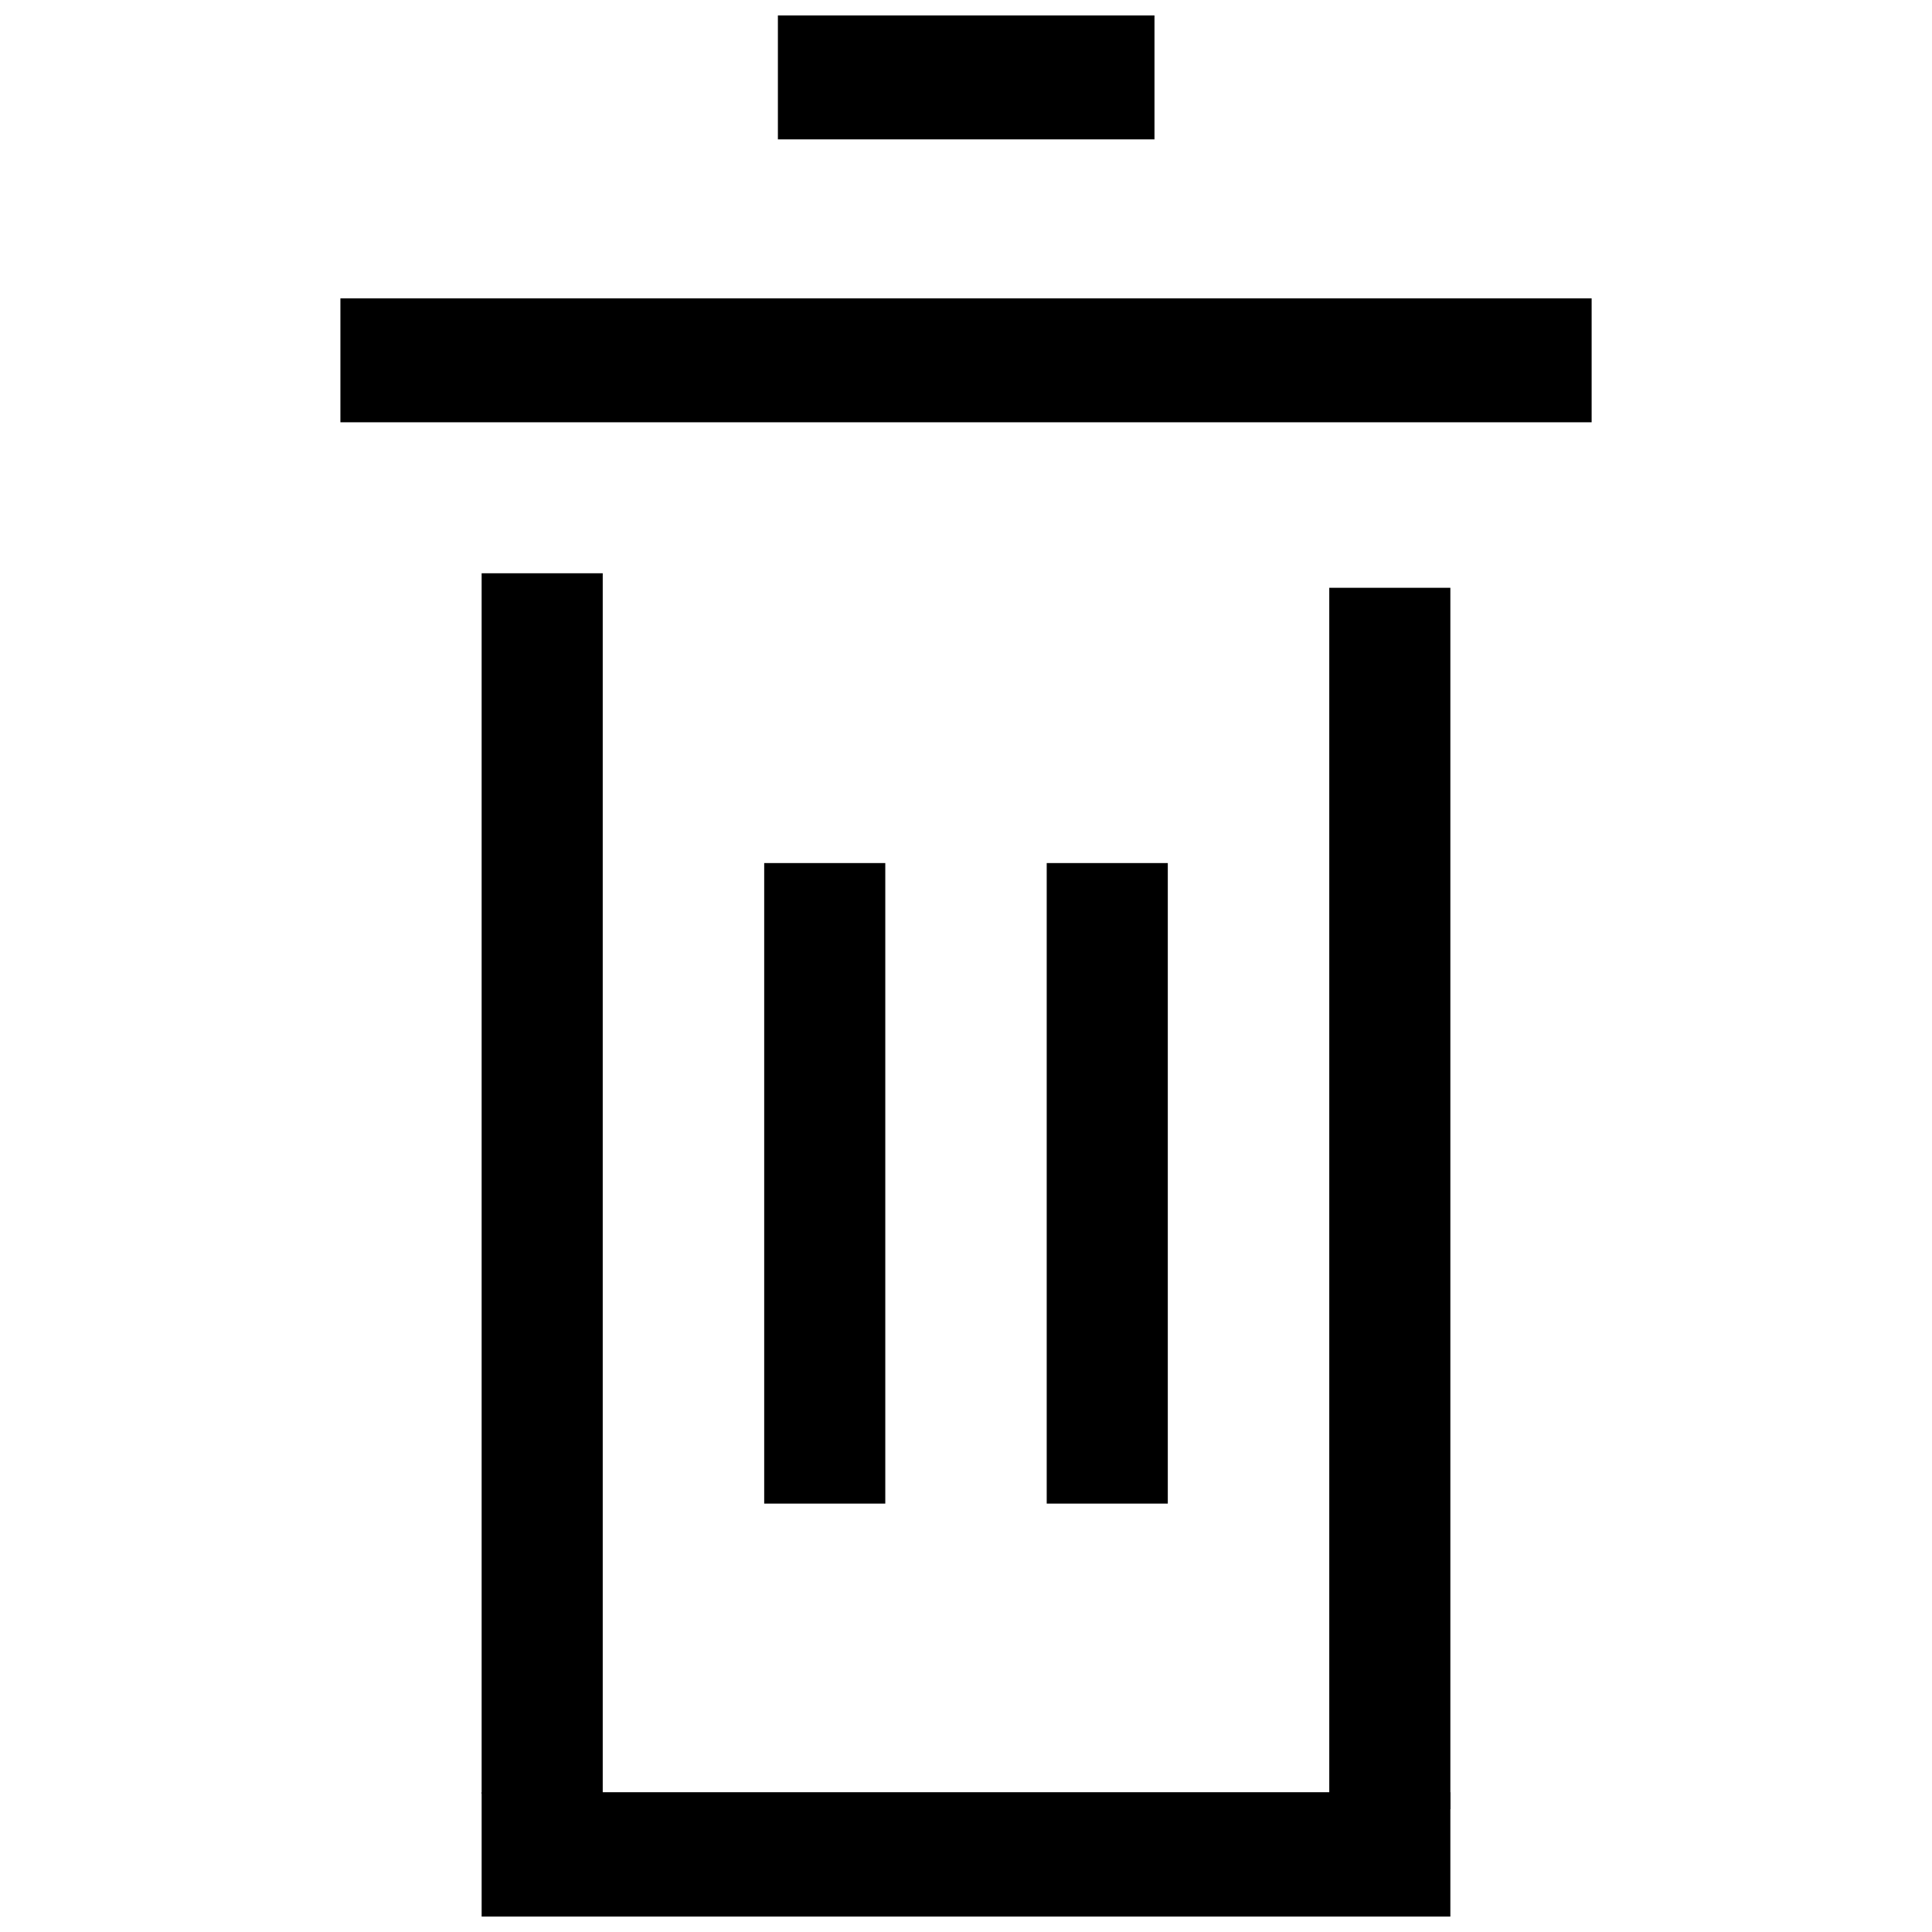
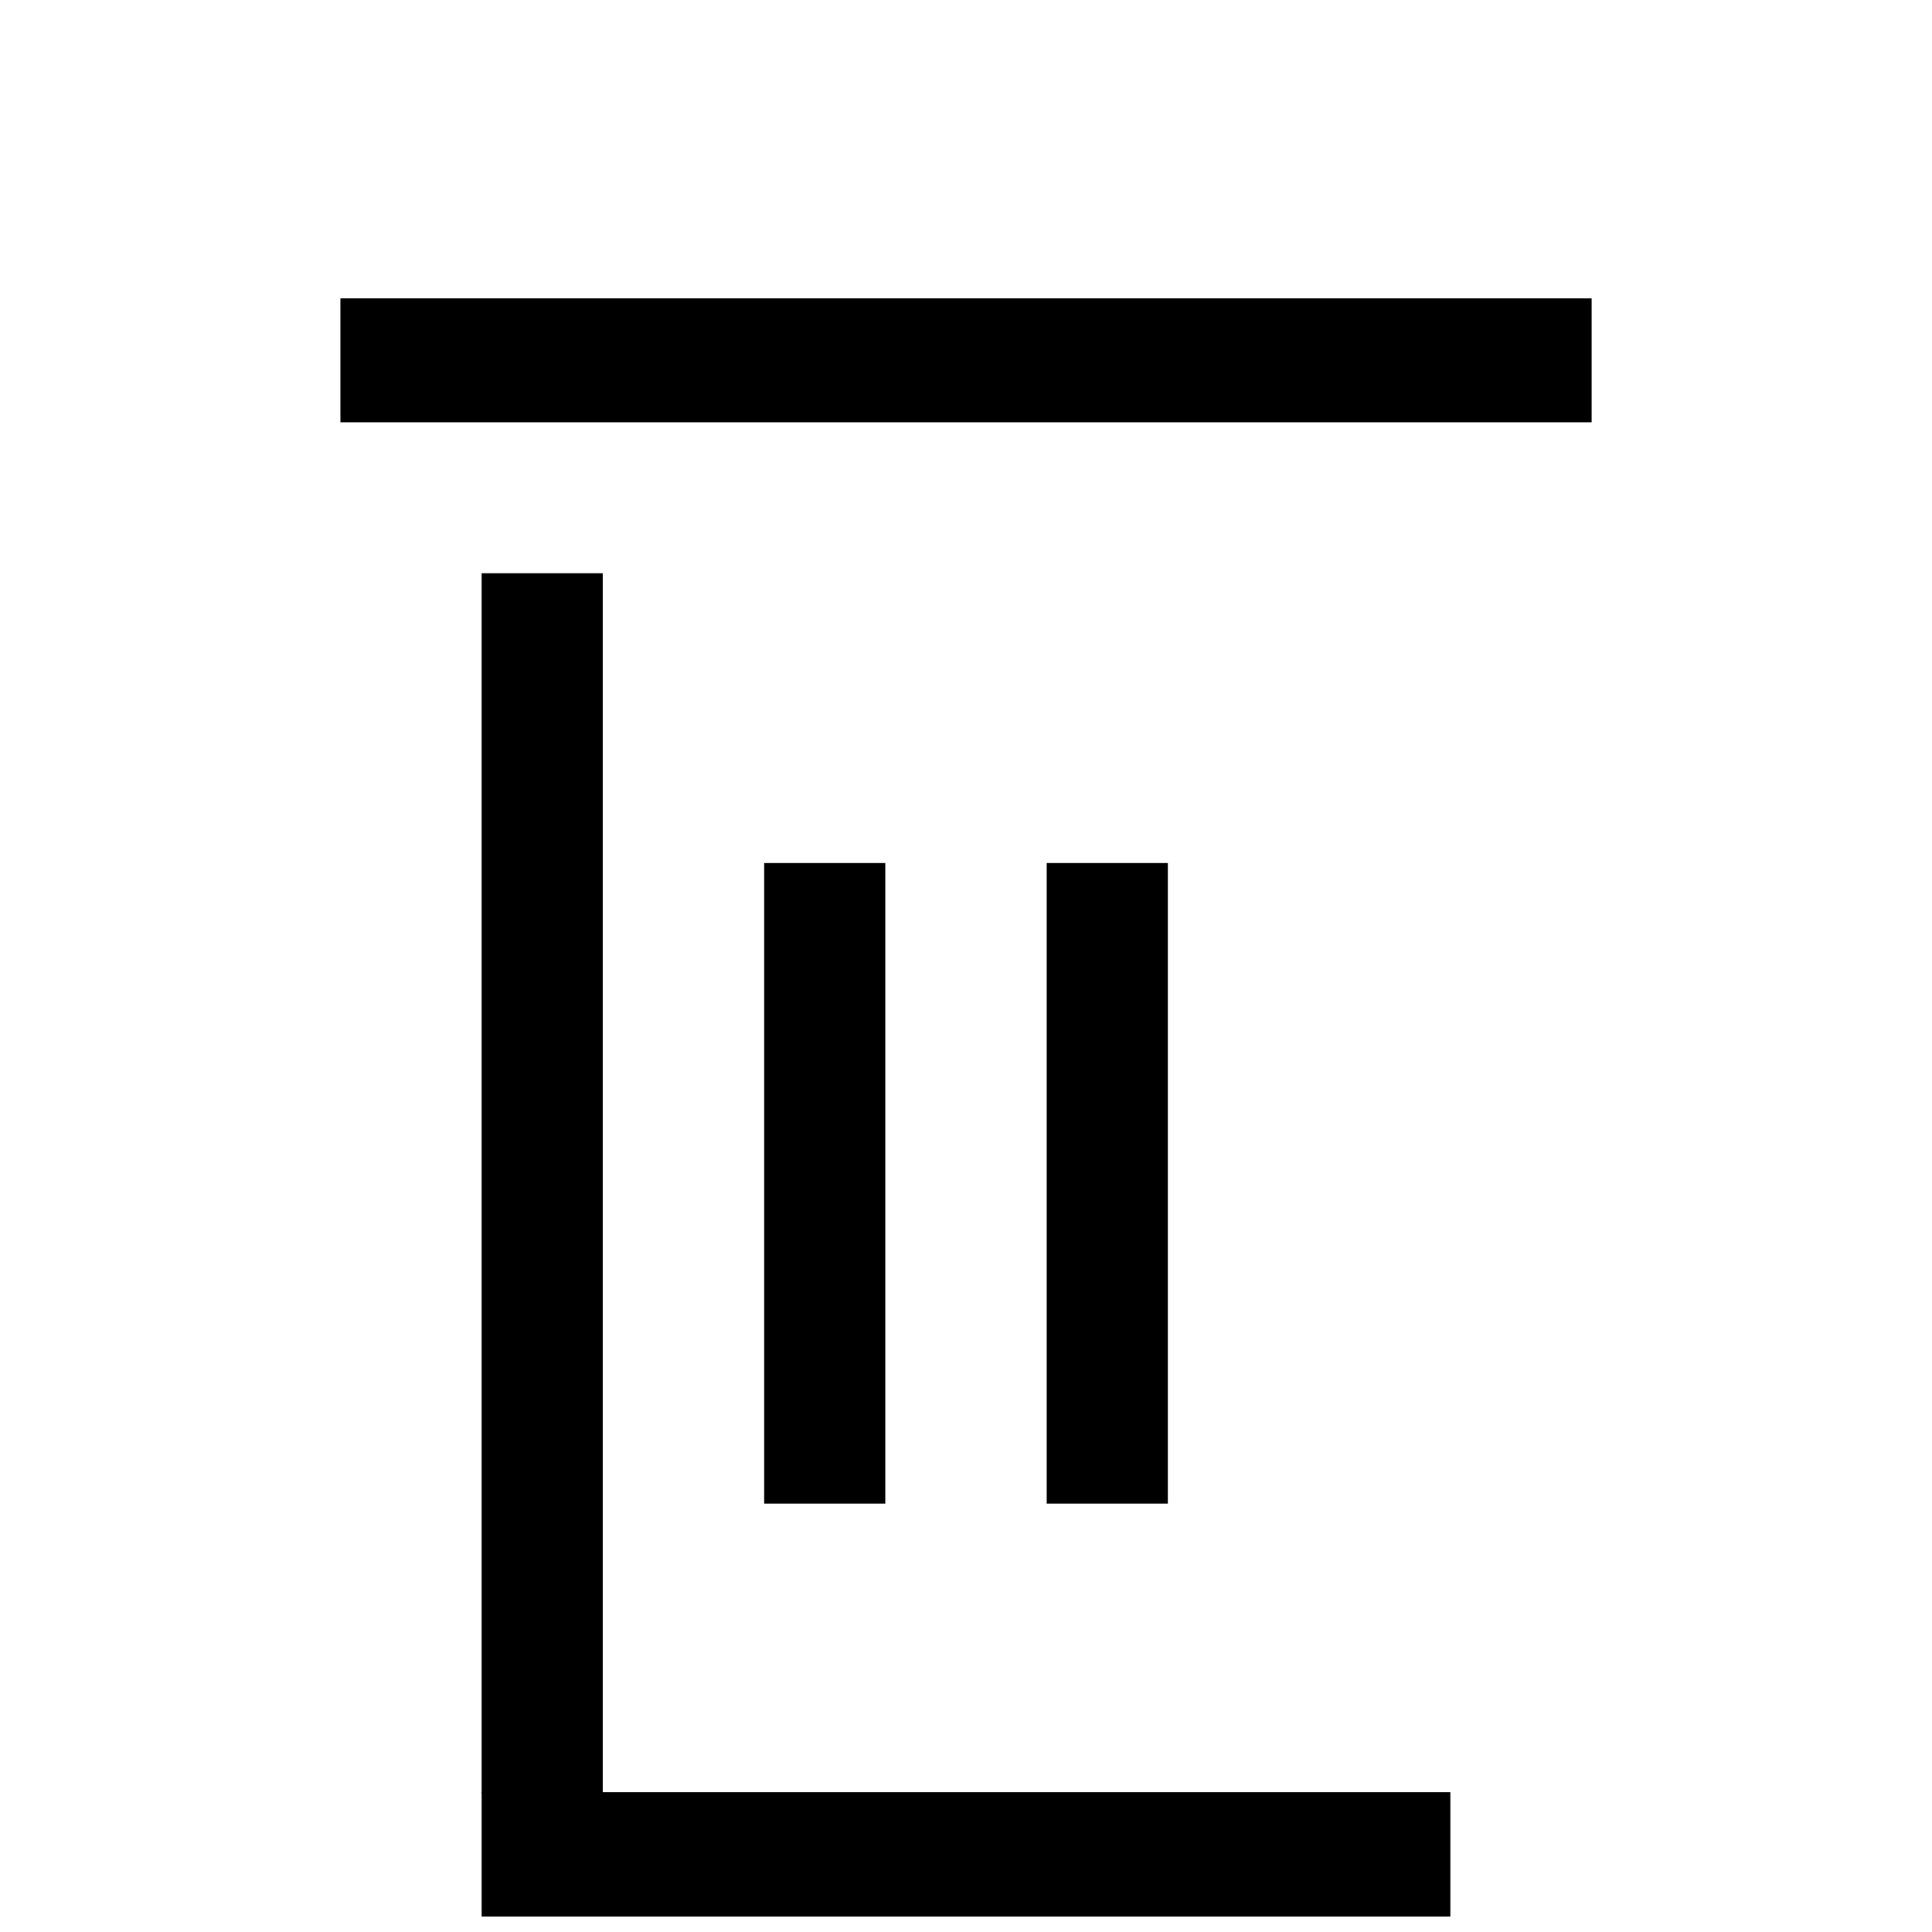
<svg xmlns="http://www.w3.org/2000/svg" width="800px" height="800px" version="1.1" viewBox="144 144 512 512">
  <defs>
    <clipPath id="b">
      <path d="m271 618h258v33.902h-258z" />
    </clipPath>
    <clipPath id="a">
-       <path d="m350 148.09h100v32.906h-100z" />
-     </clipPath>
+       </clipPath>
  </defs>
  <path d="m303.73 295.92v323.46h-32.09v-323.46z" />
  <path d="m378.61 372.72v169.75h-32.09v-169.75z" />
  <path d="m453.48 372.72v169.75h-32.09v-169.75z" />
-   <path d="m528.36 299.77v323.68h-32.09v-323.68z" />
  <path d="m565.8 255.91h-331.59v-32.836h331.59v32.84z" />
  <g clip-path="url(#b)">
    <path d="m528.36 651.9h-256.72v-32.945h256.72z" />
  </g>
  <g clip-path="url(#a)">
-     <path d="m449.84 180.93h-99.691v-32.84h99.801v32.84z" />
+     <path d="m449.84 180.93h-99.691h99.801v32.84z" />
  </g>
</svg>